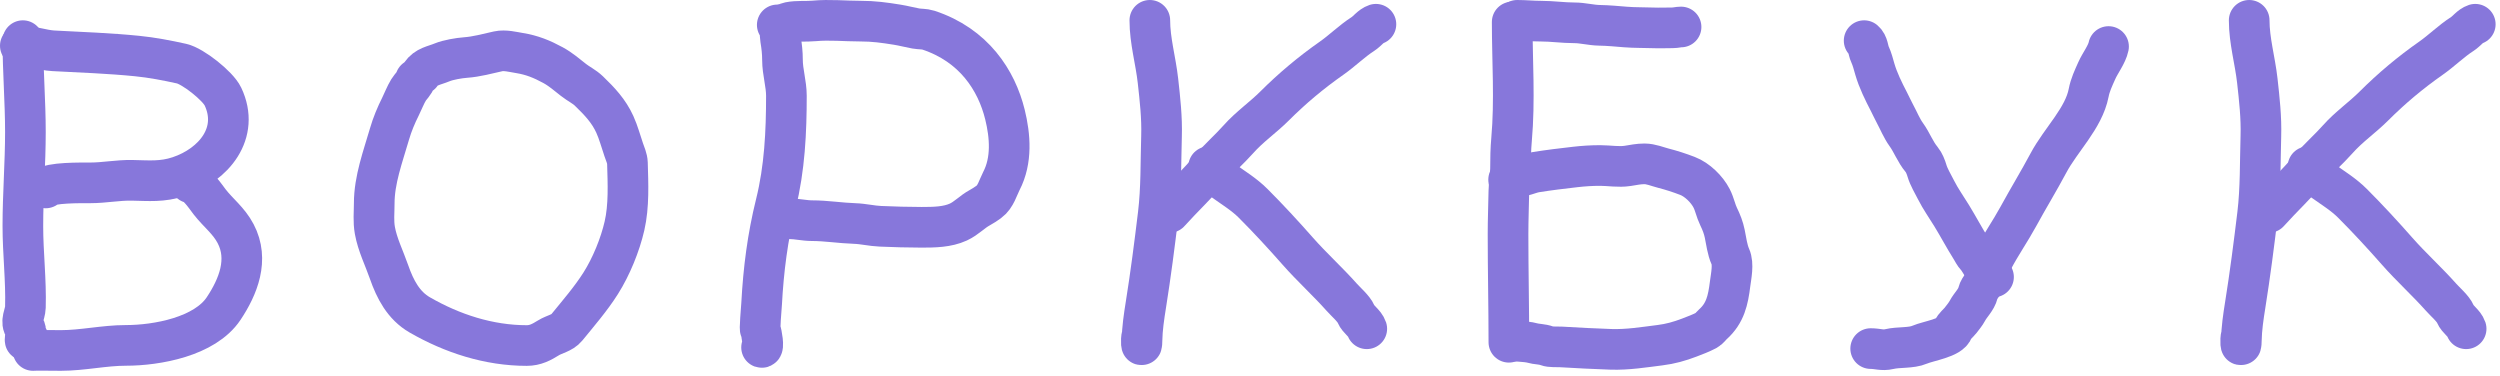
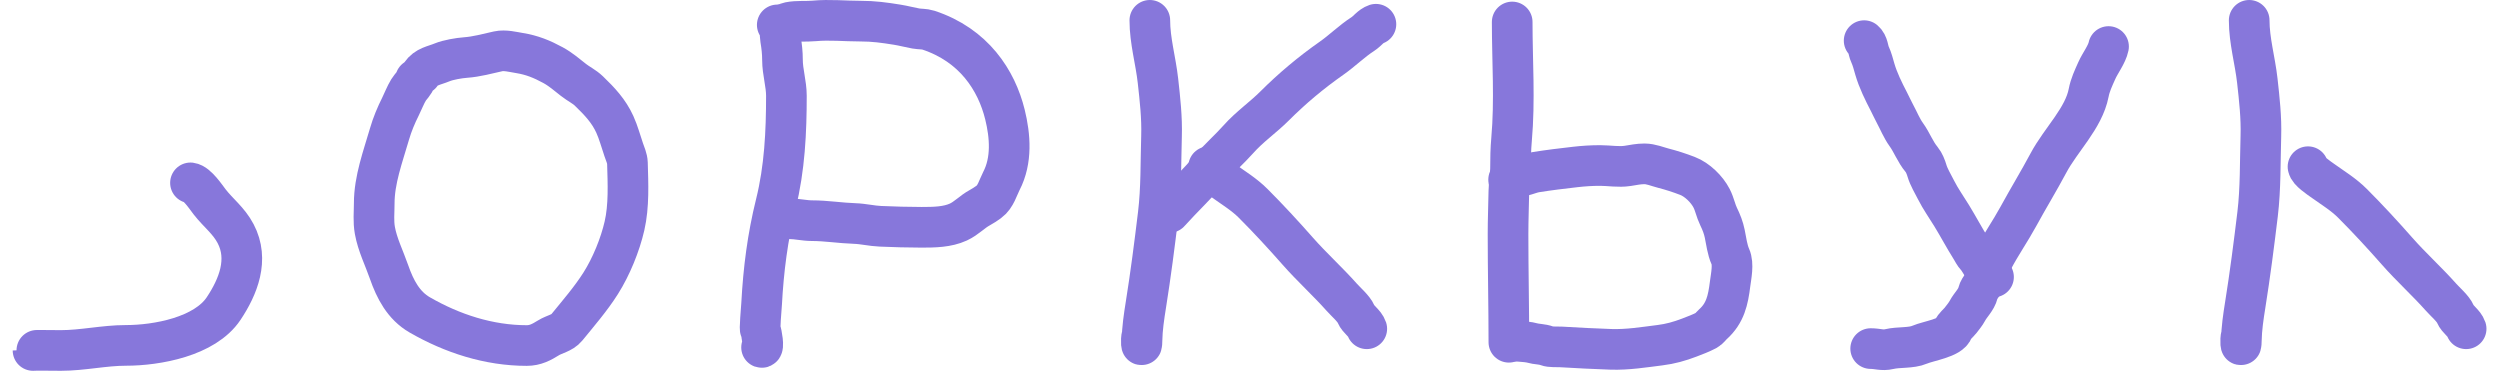
<svg xmlns="http://www.w3.org/2000/svg" width="246" height="37" viewBox="0 0 246 37" fill="none">
-   <path d="M2.25 4C2.25 6.987 2.5 9.979 2.5 12.996C2.5 16.078 2.25 19.143 2.25 22.242C2.25 24.92 2.577 27.547 2.5 30.238C2.48 30.937 1.944 31.667 2.445 32.293C2.736 32.658 2.153 34.133 2.75 33.237" stroke="#8777DB" stroke-width="4" stroke-linecap="round" />
-   <path d="M2 4.499C2.98 4.499 4.205 4.944 5.249 4.999C7.957 5.141 10.77 5.242 13.481 5.513C14.967 5.661 16.424 5.942 17.868 6.262C18.982 6.51 21.436 8.443 21.936 9.497C23.631 13.075 21.053 16.224 17.618 17.369C15.965 17.92 14.659 17.775 12.995 17.743C11.595 17.717 10.272 17.993 8.886 17.993C8.085 17.993 4.771 17.948 4.499 18.493" stroke="#8777DB" stroke-width="4" stroke-linecap="round" />
  <path d="M18.743 17.994C19.399 18.076 20.255 19.384 20.631 19.868C21.484 20.965 22.506 21.7 23.185 22.991C24.526 25.538 23.434 28.22 22.005 30.363C20.159 33.132 15.437 33.987 12.385 33.987C10.258 33.987 8.125 34.486 5.999 34.486C5.621 34.486 3.25 34.457 3.25 34.486" stroke="#8777DB" stroke-width="4" stroke-linecap="round" />
  <path d="M113.143 2C113.143 4.01 113.722 5.951 113.943 7.944C114.145 9.762 114.35 11.571 114.294 13.403C114.216 15.928 114.275 18.545 113.972 21.055C113.612 24.037 113.231 27.017 112.757 29.978C112.57 31.15 112.394 32.32 112.372 33.508C112.352 34.508 112.231 33.485 112.372 32.993" stroke="#8777DB" stroke-width="4" stroke-linecap="round" />
  <path d="M115.071 20.905C116.384 19.446 117.856 18.069 119.129 16.561C119.979 15.555 120.984 14.687 121.859 13.703C122.95 12.475 124.282 11.565 125.431 10.416C127.149 8.698 129.033 7.124 131.025 5.73C132.084 4.988 133.018 4.049 134.105 3.35C134.554 3.062 134.884 2.555 135.391 2.386" stroke="#8777DB" stroke-width="4" stroke-linecap="round" />
  <path d="M118.93 16.404C118.979 16.839 120.028 17.526 120.345 17.754C121.357 18.482 122.417 19.118 123.303 20.004C124.805 21.507 126.285 23.11 127.69 24.706C129.078 26.283 130.643 27.692 132.041 29.264C132.443 29.716 133.201 30.358 133.434 30.907C133.664 31.451 134.306 31.794 134.491 32.35" stroke="#8777DB" stroke-width="4" stroke-linecap="round" />
  <path d="M221.32 2C221.32 4.01 221.898 5.951 222.12 7.944C222.322 9.762 222.526 11.571 222.47 13.403C222.392 15.928 222.451 18.545 222.149 21.055C221.789 24.037 221.408 27.017 220.934 29.978C220.746 31.15 220.571 32.32 220.548 33.508C220.529 34.508 220.408 33.485 220.548 32.993" stroke="#8777DB" stroke-width="4" stroke-linecap="round" />
-   <path d="M223.248 20.905C224.561 19.446 226.033 18.069 227.306 16.561C228.155 15.555 229.161 14.687 230.035 13.703C231.127 12.475 232.459 11.565 233.608 10.416C235.326 8.698 237.21 7.124 239.202 5.73C240.26 4.988 241.194 4.049 242.281 3.35C242.73 3.062 243.061 2.555 243.567 2.386" stroke="#8777DB" stroke-width="4" stroke-linecap="round" />
  <path d="M227.107 16.404C227.155 16.839 228.205 17.526 228.521 17.754C229.534 18.482 230.593 19.118 231.479 20.004C232.981 21.507 234.461 23.11 235.866 24.706C237.254 26.283 238.82 27.692 240.217 29.264C240.619 29.716 241.378 30.358 241.61 30.907C241.84 31.451 242.482 31.794 242.668 32.35" stroke="#8777DB" stroke-width="4" stroke-linecap="round" />
  <path d="M40.889 7.806C40.789 8.192 40.413 8.506 40.205 8.847C39.889 9.362 39.686 9.926 39.418 10.463C38.97 11.36 38.602 12.238 38.325 13.191C37.679 15.417 36.824 17.687 36.824 20.017C36.824 20.937 36.723 21.748 36.89 22.682C37.137 24.065 37.815 25.421 38.281 26.759C38.875 28.462 39.7 30.064 41.312 30.991C44.492 32.82 48.09 34 51.832 34C52.675 34 53.284 33.669 53.974 33.241C54.543 32.887 55.32 32.776 55.766 32.228C56.903 30.832 58.162 29.378 59.117 27.863C60.15 26.226 61.019 24.098 61.448 22.232C61.904 20.252 61.798 18.055 61.74 16.031C61.727 15.605 61.515 15.141 61.376 14.738C61.088 13.904 60.866 13.046 60.501 12.242C59.905 10.926 59.009 9.979 57.944 8.952C57.497 8.52 56.922 8.253 56.436 7.869C55.792 7.361 55.158 6.813 54.425 6.414C53.331 5.818 52.339 5.415 51.118 5.219C50.471 5.115 49.686 4.903 49.02 5.05C47.962 5.284 46.886 5.585 45.807 5.662C45.159 5.708 44.095 5.892 43.512 6.133C42.675 6.479 41.948 6.527 41.414 7.3" stroke="#8777DB" stroke-width="4" stroke-linecap="round" />
  <path d="M76.482 2.451C76.823 2.79 76.735 3.441 76.803 3.836C76.922 4.524 76.996 5.206 76.996 5.899C76.996 7.074 77.382 8.24 77.382 9.43C77.382 12.97 77.213 16.558 76.346 20.049C75.528 23.342 75.126 26.536 74.946 29.862C74.909 30.542 74.828 31.231 74.81 31.909C74.805 32.099 74.763 32.344 74.838 32.529C74.955 32.813 75.2 34.278 74.939 34.184" stroke="#8777DB" stroke-width="4" stroke-linecap="round" />
  <path d="M76.868 2.451C77.1 2.43 77.41 2.244 77.668 2.192C78.446 2.037 79.317 2.131 80.111 2.058C81.654 1.916 83.129 2.079 84.662 2.079C85.987 2.079 87.033 2.229 88.285 2.43C88.907 2.53 89.503 2.692 90.114 2.803C90.502 2.873 90.98 2.843 91.343 2.963C95.837 4.441 98.062 7.91 98.888 11.271C99.406 13.38 99.594 15.771 98.537 17.811C98.215 18.434 97.974 19.377 97.316 19.853C97.025 20.064 96.745 20.253 96.415 20.432C95.641 20.852 95.106 21.478 94.301 21.849C93.223 22.345 91.932 22.366 90.693 22.366C89.329 22.366 87.995 22.322 86.641 22.267C85.783 22.233 84.955 22.02 84.098 21.993C82.699 21.949 81.294 21.714 79.897 21.714C79.161 21.714 78.431 21.528 77.768 21.528" stroke="#8777DB" stroke-width="4" stroke-linecap="round" />
  <path d="M207.481 4.579C207.321 5.359 206.659 6.193 206.324 6.949C205.987 7.707 205.676 8.349 205.524 9.136C205.038 11.645 202.791 13.741 201.566 16.041C200.624 17.808 199.567 19.535 198.608 21.295C197.82 22.74 196.852 24.125 196.1 25.568C195.818 26.108 195.622 26.595 195.514 27.16C195.405 27.73 194.768 28.265 194.628 28.843C194.467 29.508 193.909 29.982 193.585 30.591C193.416 30.907 193.148 31.228 192.921 31.524C192.734 31.766 192.262 32.158 192.185 32.419C191.939 33.249 189.763 33.547 188.905 33.915C188.042 34.285 186.84 34.127 185.89 34.354C185.216 34.515 184.772 34.301 184.075 34.301" stroke="#8777DB" stroke-width="4" stroke-linecap="round" />
  <path d="M183.431 4C183.842 4.342 183.807 4.926 184.003 5.346C184.221 5.813 184.349 6.337 184.489 6.82C184.797 7.884 185.349 9.006 185.875 10.015C186.078 10.405 186.249 10.8 186.461 11.189C186.818 11.848 187.127 12.623 187.575 13.242C188.144 14.028 188.448 14.932 189.09 15.698C189.336 15.992 189.513 16.464 189.612 16.797C189.8 17.434 190.197 18.078 190.505 18.689C190.947 19.568 191.524 20.374 192.048 21.23C192.699 22.294 193.284 23.405 193.948 24.458C194.132 24.748 194.232 25.004 194.498 25.294C194.937 25.771 195.402 27.066 196.163 27.256" stroke="#8777DB" stroke-width="4" stroke-linecap="round" />
  <path d="M148.449 17.677C148.873 17.677 149.379 17.401 149.8 17.309C150.247 17.211 150.675 17.012 151.123 16.94C152.419 16.733 153.7 16.579 154.998 16.431C155.83 16.336 156.609 16.286 157.454 16.286C158.348 16.286 159.285 16.462 160.168 16.322C160.726 16.233 161.244 16.122 161.81 16.122C162.459 16.122 163.06 16.391 163.674 16.549C164.497 16.761 165.241 17.002 166.044 17.309C167.004 17.676 167.959 18.614 168.422 19.514C168.724 20.101 168.827 20.734 169.113 21.315C169.379 21.855 169.593 22.407 169.714 22.998C169.853 23.682 169.972 24.602 170.264 25.244C170.604 25.992 170.337 27.177 170.241 27.945C170.043 29.532 169.771 30.816 168.549 31.911C168.35 32.09 168.168 32.367 167.931 32.493C167.388 32.78 166.792 33.003 166.221 33.221C165.249 33.591 164.373 33.838 163.347 33.966C161.725 34.169 160.17 34.426 158.536 34.376C156.885 34.325 155.217 34.229 153.57 34.135C153.168 34.111 152.589 34.173 152.215 34.03C151.729 33.845 151.208 33.884 150.723 33.739C150.229 33.591 148.67 33.557 149.186 33.557" stroke="#8777DB" stroke-width="4" stroke-linecap="round" />
  <path d="M148.8 2.163C148.8 6.035 149.08 9.877 148.736 13.741C148.654 14.668 148.636 15.635 148.636 16.565C148.636 17.306 148.485 18.05 148.473 18.798C148.45 20.21 148.391 21.627 148.391 23.046C148.391 26.587 148.473 30.247 148.473 33.678" stroke="#8777DB" stroke-width="4" stroke-linecap="round" />
-   <path d="M149.291 2C150.039 2 150.855 2.082 151.629 2.082C152.726 2.082 153.821 2.246 154.921 2.246C155.743 2.246 156.562 2.478 157.395 2.491C158.254 2.505 159.123 2.591 159.978 2.659C160.864 2.73 161.743 2.706 162.634 2.741C163.305 2.768 163.933 2.737 164.598 2.737C164.883 2.737 165.151 2.655 165.417 2.655" stroke="#8777DB" stroke-width="4" stroke-linecap="round" />
</svg>